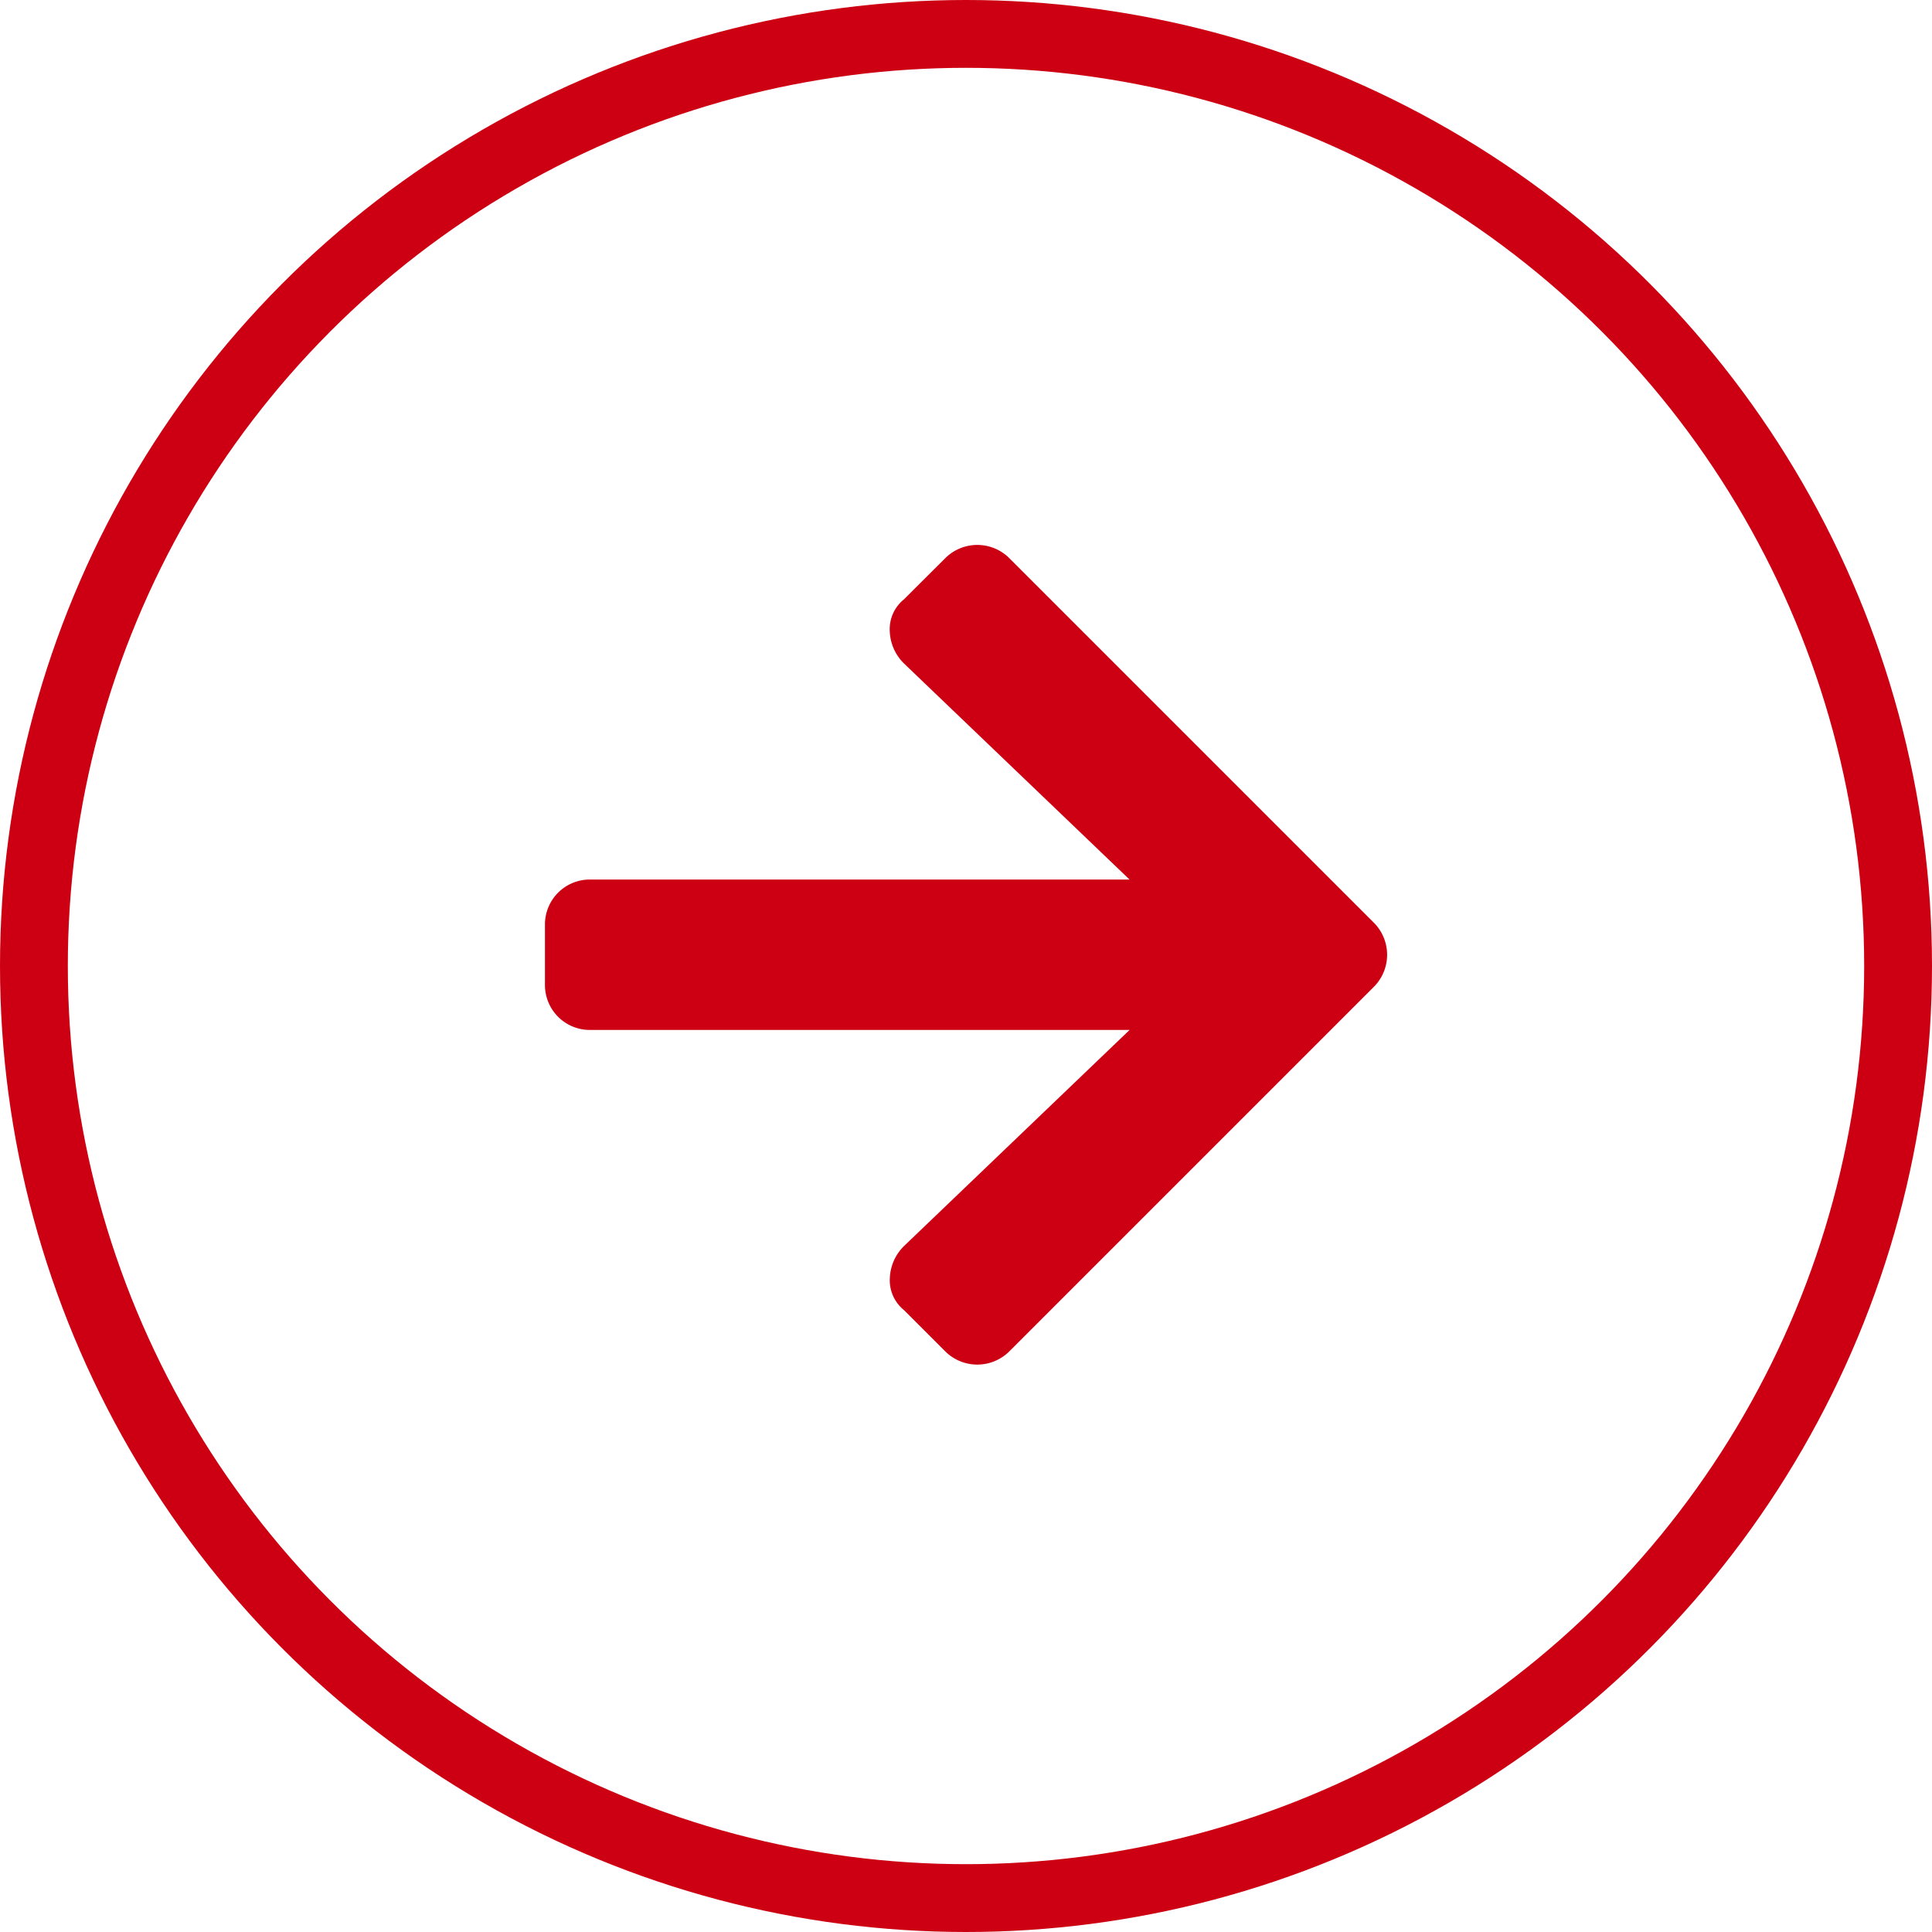
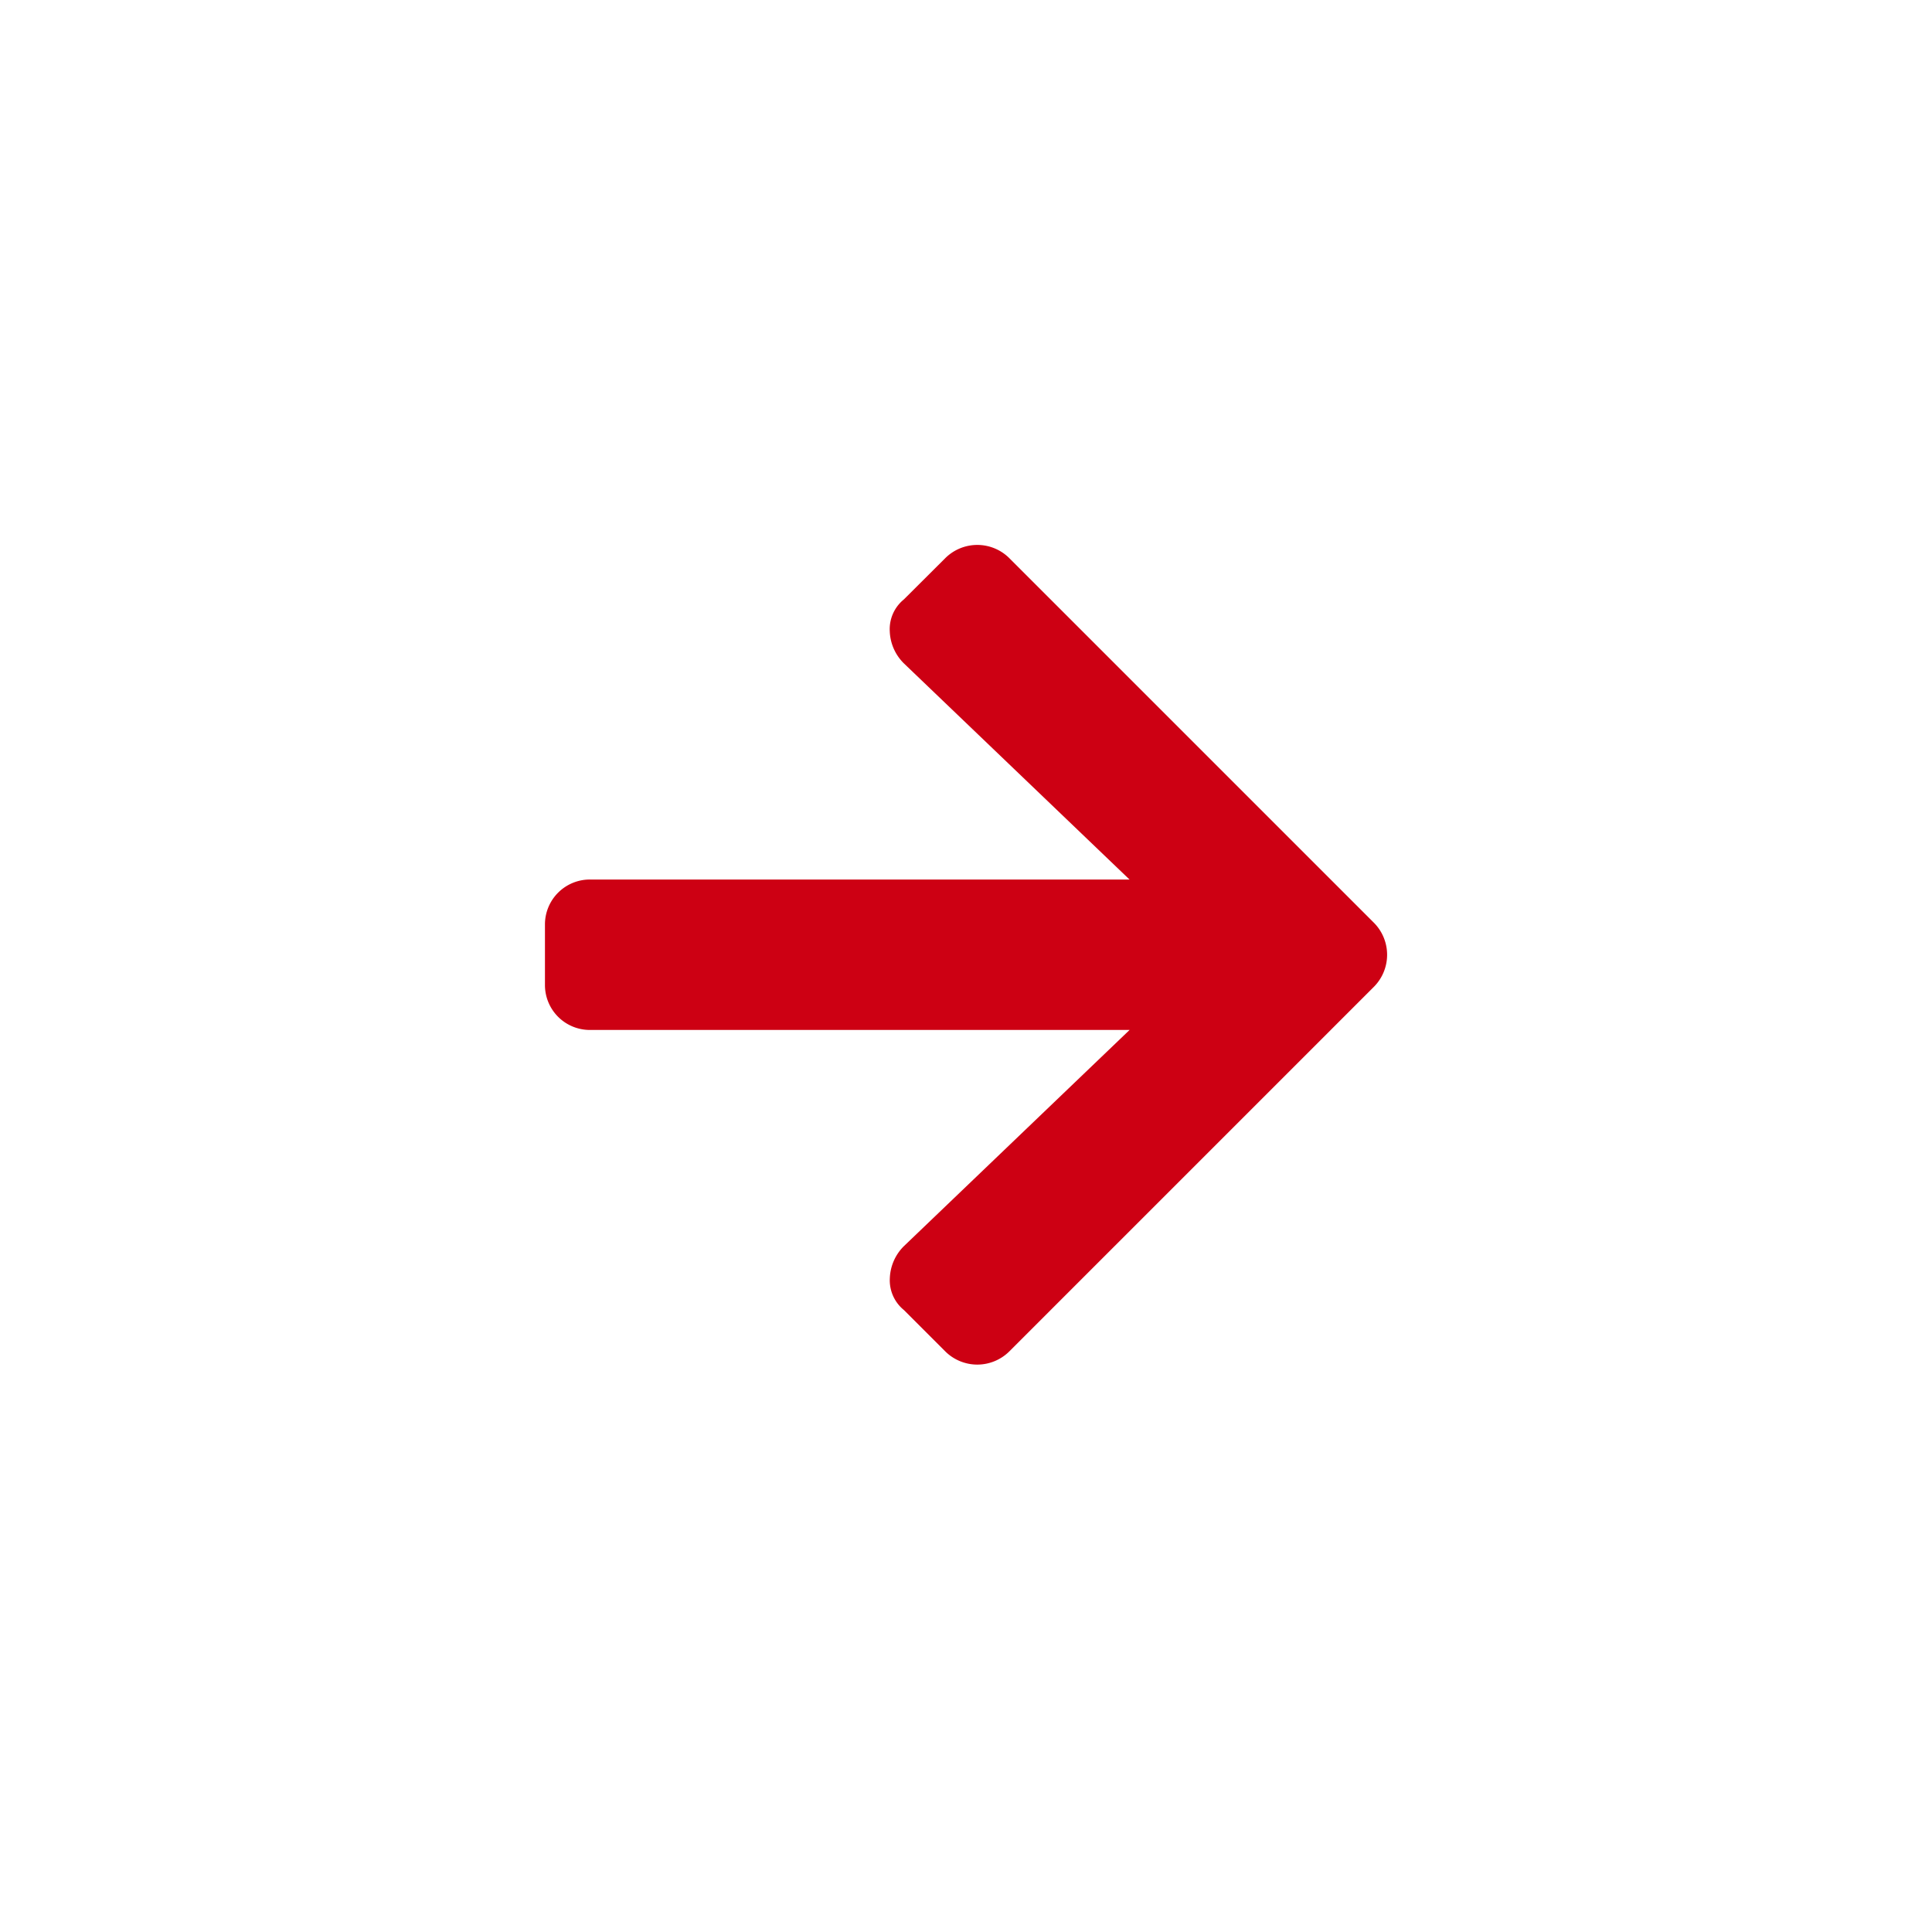
<svg xmlns="http://www.w3.org/2000/svg" width="28.486" height="28.487" viewBox="0 0 28.486 28.487">
  <defs>
    <style>.a{fill:#cd0013;}.b,.d{fill:none;}.b{stroke:#cd0013;}.c{stroke:none;}</style>
  </defs>
  <g transform="translate(8.035 8.035)">
    <path class="a" d="M125.584,222.733a.669.669,0,0,1,.943,0l5.377,5.377a.67.67,0,0,1,0,.943l-5.377,5.377a.67.67,0,0,1-.943,0l-.61-.61a.565.565,0,0,1-.208-.471.7.7,0,0,1,.208-.472l3.327-3.187h-7.955a.662.662,0,0,1-.665-.666v-.887a.662.662,0,0,1,.665-.665H128.3l-3.327-3.187a.7.7,0,0,1-.208-.472.565.565,0,0,1,.208-.471Z" transform="translate(-119.681 -222.539)" />
  </g>
  <g class="b">
-     <ellipse class="c" cx="14.243" cy="14.243" rx="14.243" ry="14.243" />
-     <ellipse class="d" cx="14.243" cy="14.243" rx="13.743" ry="13.743" />
-   </g>
+     </g>
</svg>